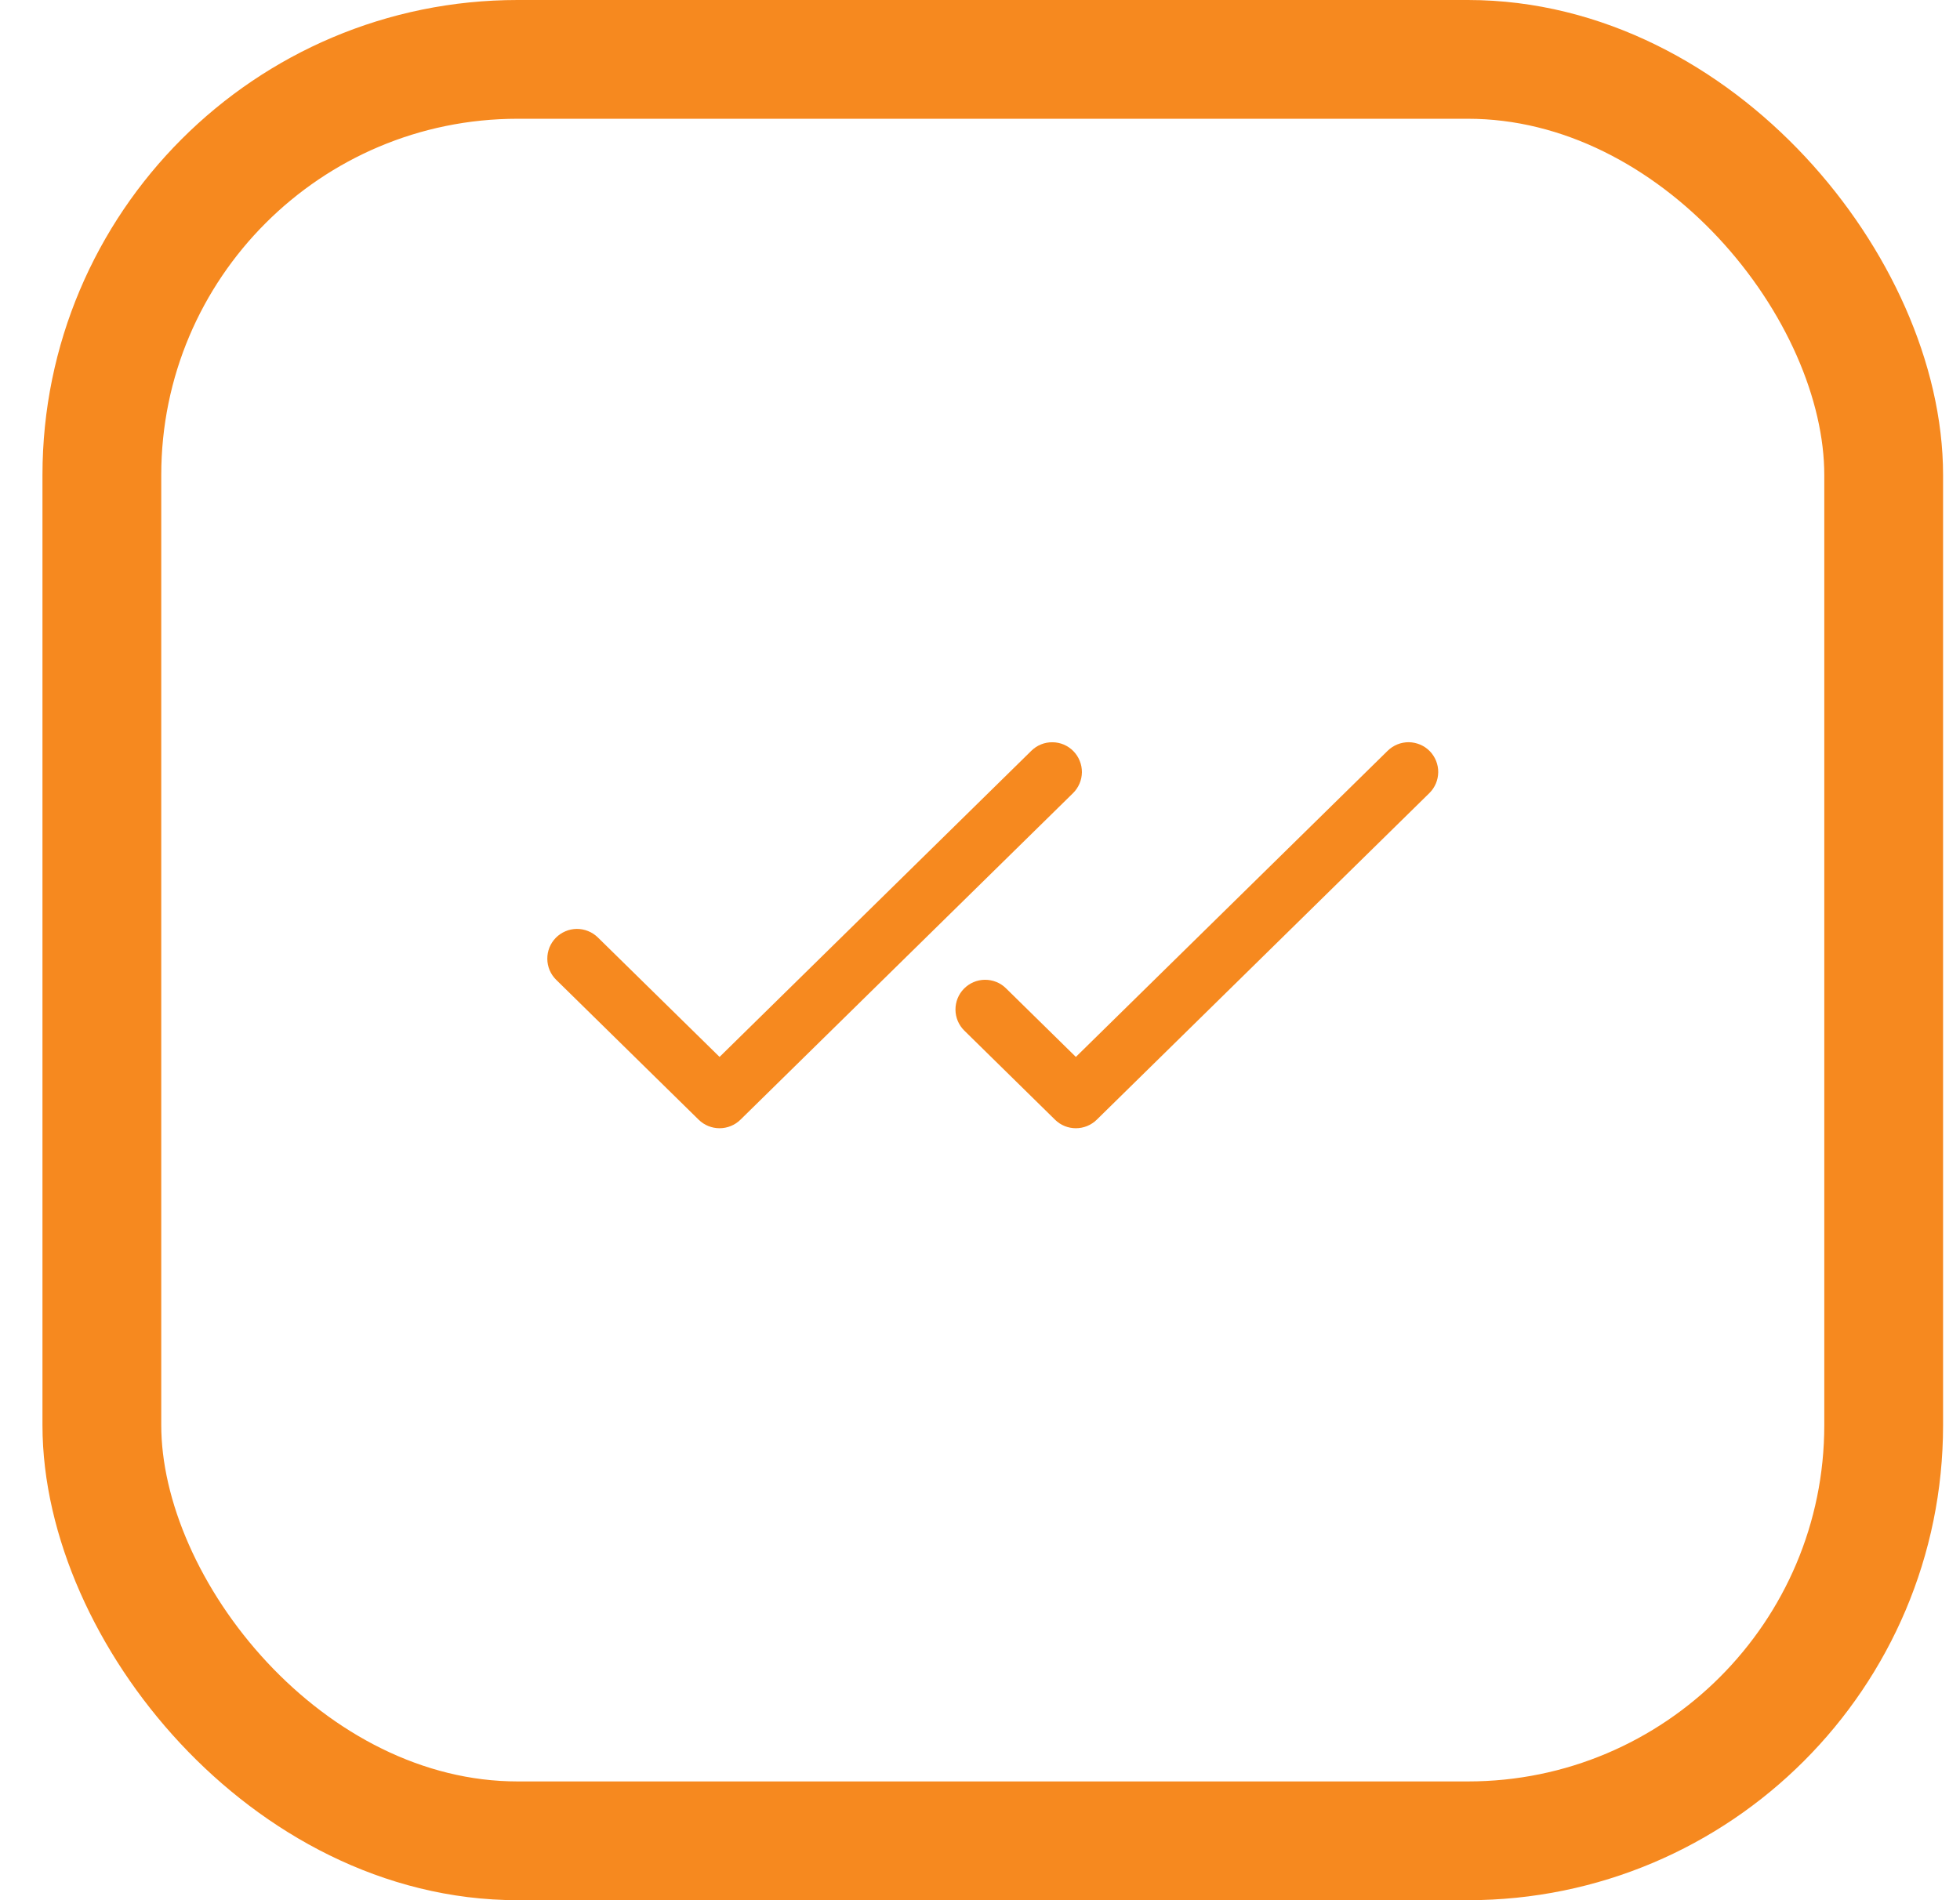
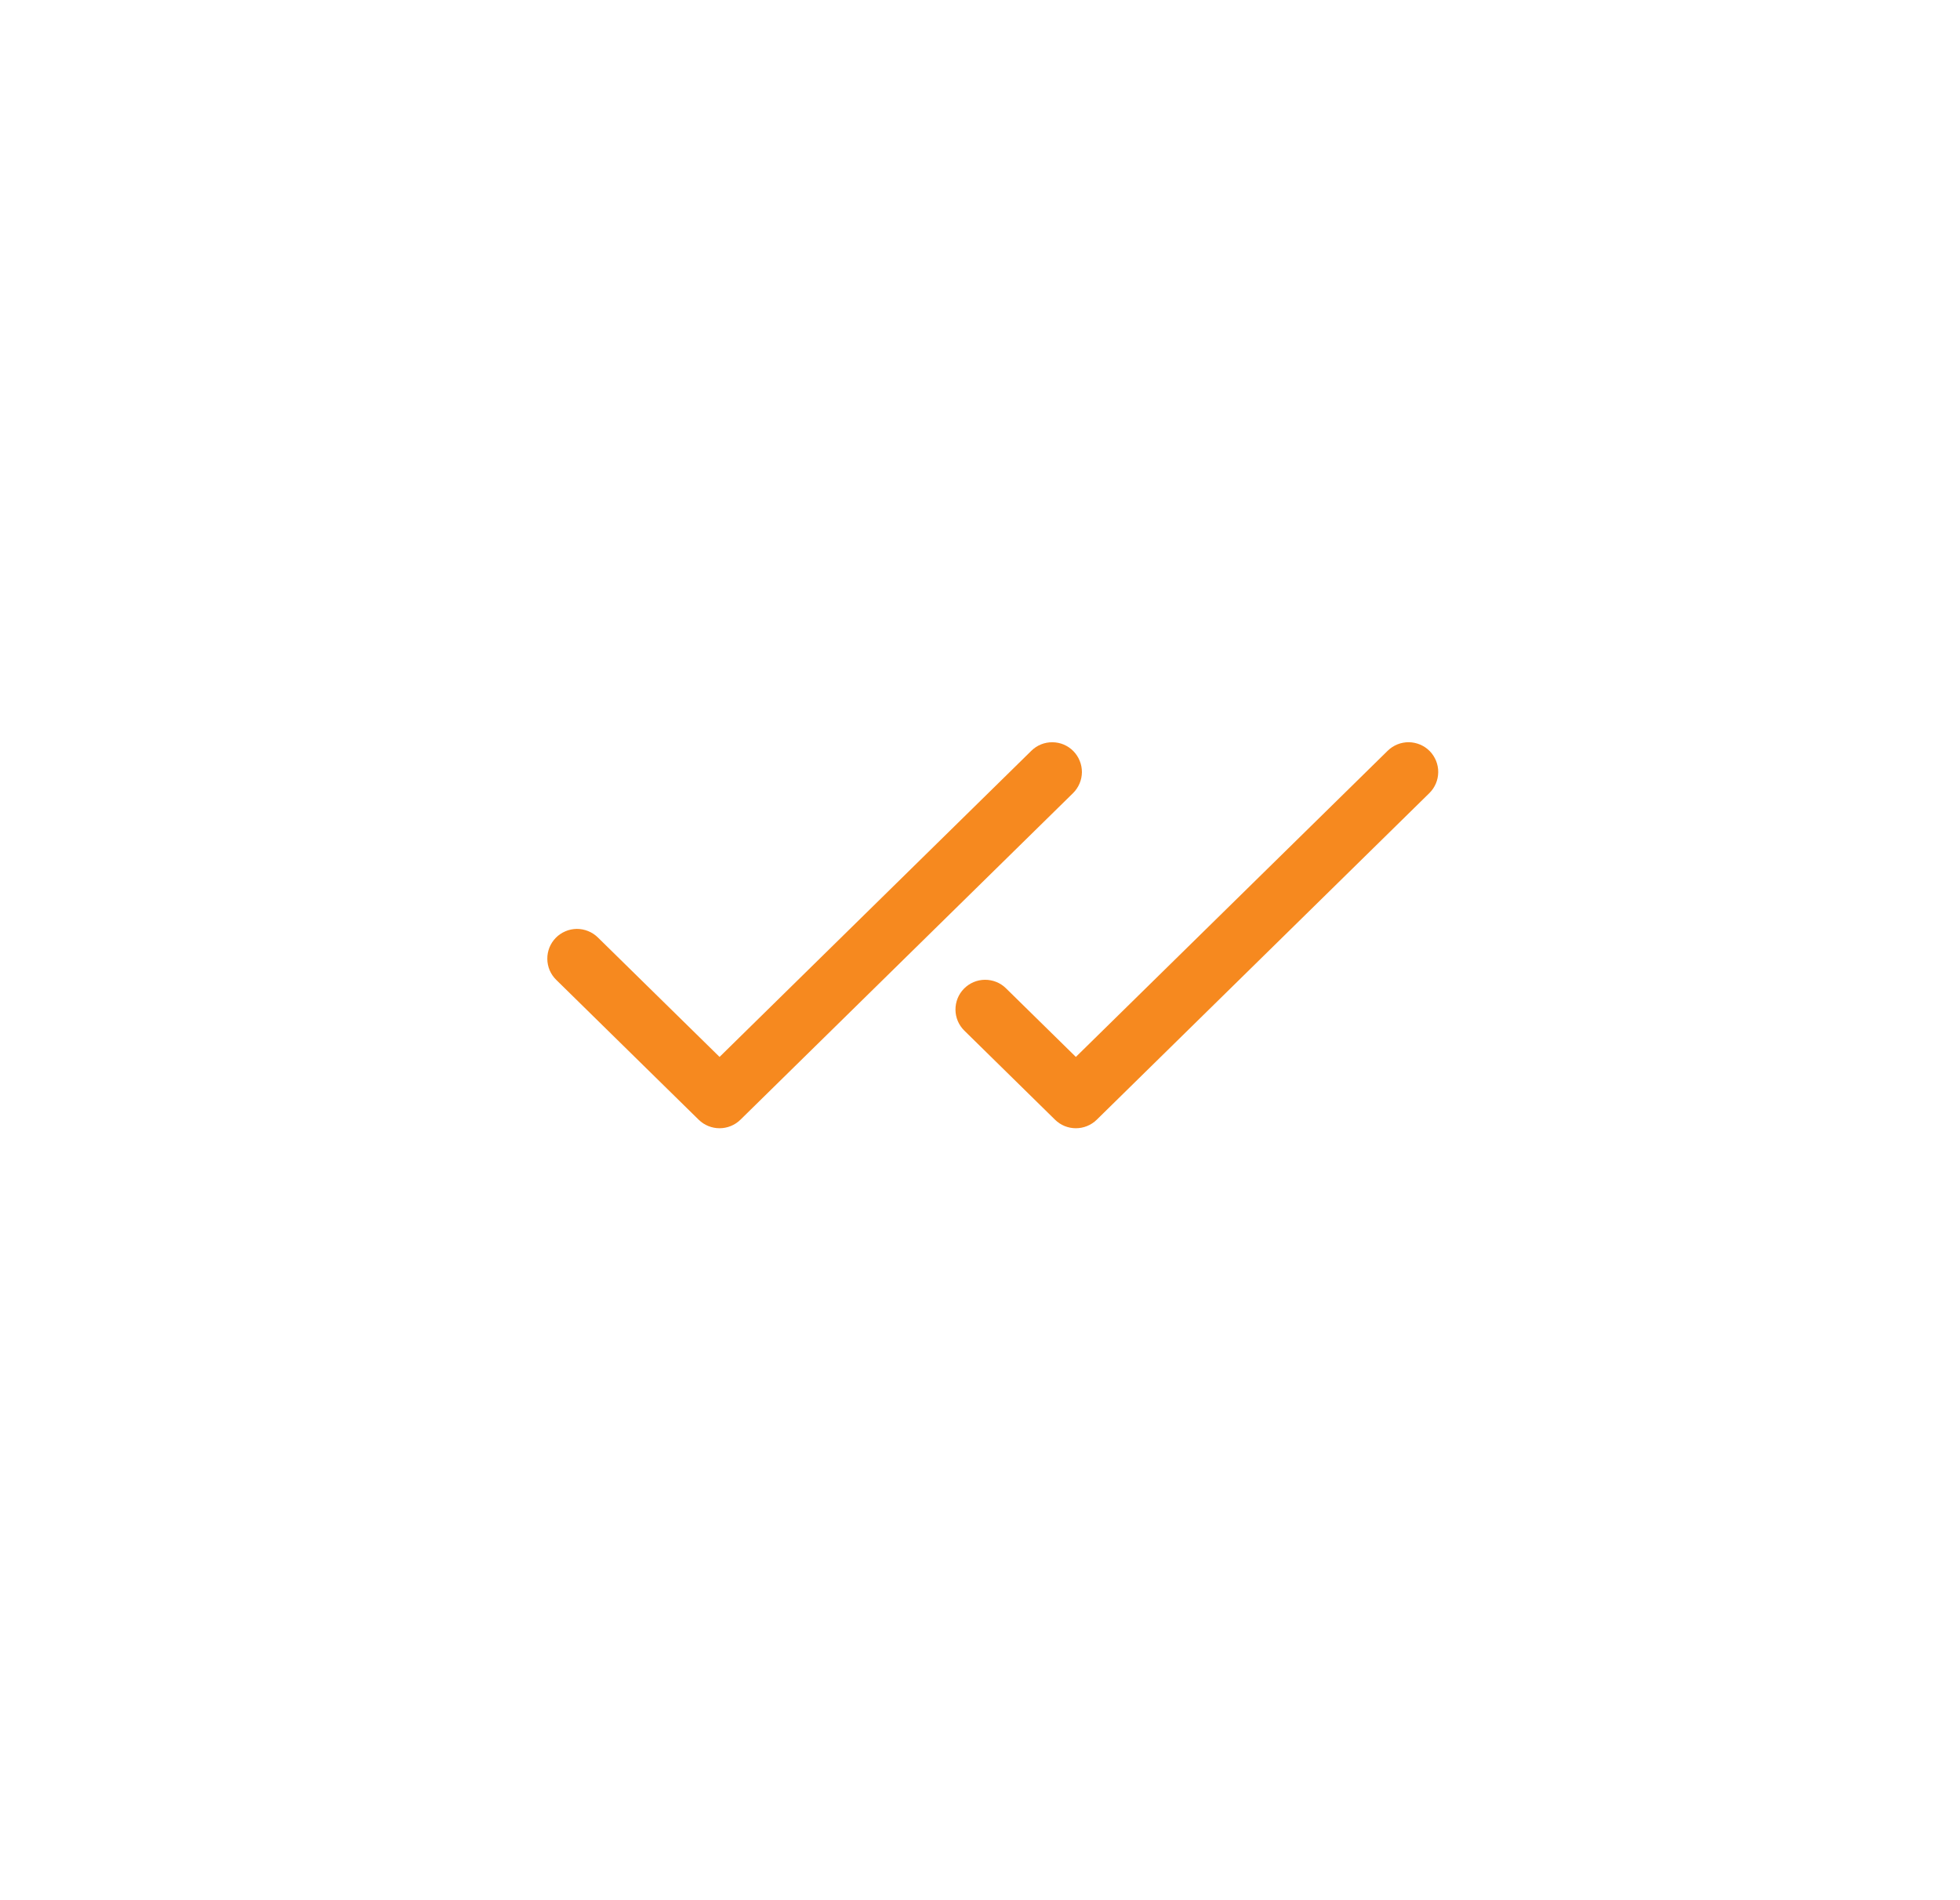
<svg xmlns="http://www.w3.org/2000/svg" width="33" height="32" viewBox="0 0 33 32" fill="none">
-   <rect x="1.715" y="1" width="30" height="30" rx="7" stroke="#F6891F" stroke-width="2" />
  <g clip-path="url(#clip0_53_262)">
    <path d="M18.066 13.357L12.466 18.857C12.372 18.949 12.246 19 12.115 19C11.984 19 11.858 18.949 11.764 18.857L9.364 16.5C9.317 16.454 9.28 16.399 9.254 16.339C9.229 16.278 9.215 16.213 9.215 16.148C9.214 16.082 9.227 16.017 9.251 15.956C9.276 15.895 9.312 15.84 9.358 15.793C9.404 15.746 9.459 15.709 9.52 15.683C9.58 15.657 9.645 15.644 9.711 15.643C9.776 15.643 9.841 15.655 9.902 15.68C9.963 15.704 10.019 15.741 10.066 15.787L12.115 17.799L17.365 12.643C17.459 12.55 17.587 12.498 17.72 12.5C17.786 12.5 17.851 12.514 17.911 12.539C17.971 12.565 18.026 12.602 18.072 12.649C18.118 12.696 18.155 12.752 18.179 12.813C18.204 12.873 18.216 12.939 18.216 13.004C18.215 13.07 18.202 13.135 18.176 13.195C18.15 13.256 18.113 13.311 18.066 13.357H18.066ZM24.072 12.649C24.026 12.602 23.971 12.565 23.91 12.539C23.85 12.514 23.785 12.5 23.719 12.499C23.654 12.499 23.588 12.511 23.527 12.536C23.466 12.561 23.411 12.597 23.364 12.643L18.114 17.799L16.937 16.643C16.843 16.55 16.715 16.499 16.582 16.5C16.45 16.501 16.323 16.555 16.23 16.65C16.137 16.744 16.086 16.872 16.087 17.005C16.088 17.137 16.142 17.264 16.237 17.357L17.764 18.857C17.857 18.949 17.983 19 18.114 19C18.245 19 18.371 18.949 18.465 18.857L24.065 13.357C24.112 13.311 24.149 13.256 24.175 13.196C24.201 13.135 24.214 13.07 24.215 13.005C24.216 12.939 24.203 12.874 24.179 12.813C24.154 12.752 24.118 12.696 24.072 12.649Z" fill="#F6891F" />
  </g>
  <defs>
    <clipPath id="clip0_53_262">
      <rect width="16" height="16" fill="white" transform="translate(8.715 8)" />
    </clipPath>
  </defs>
</svg>